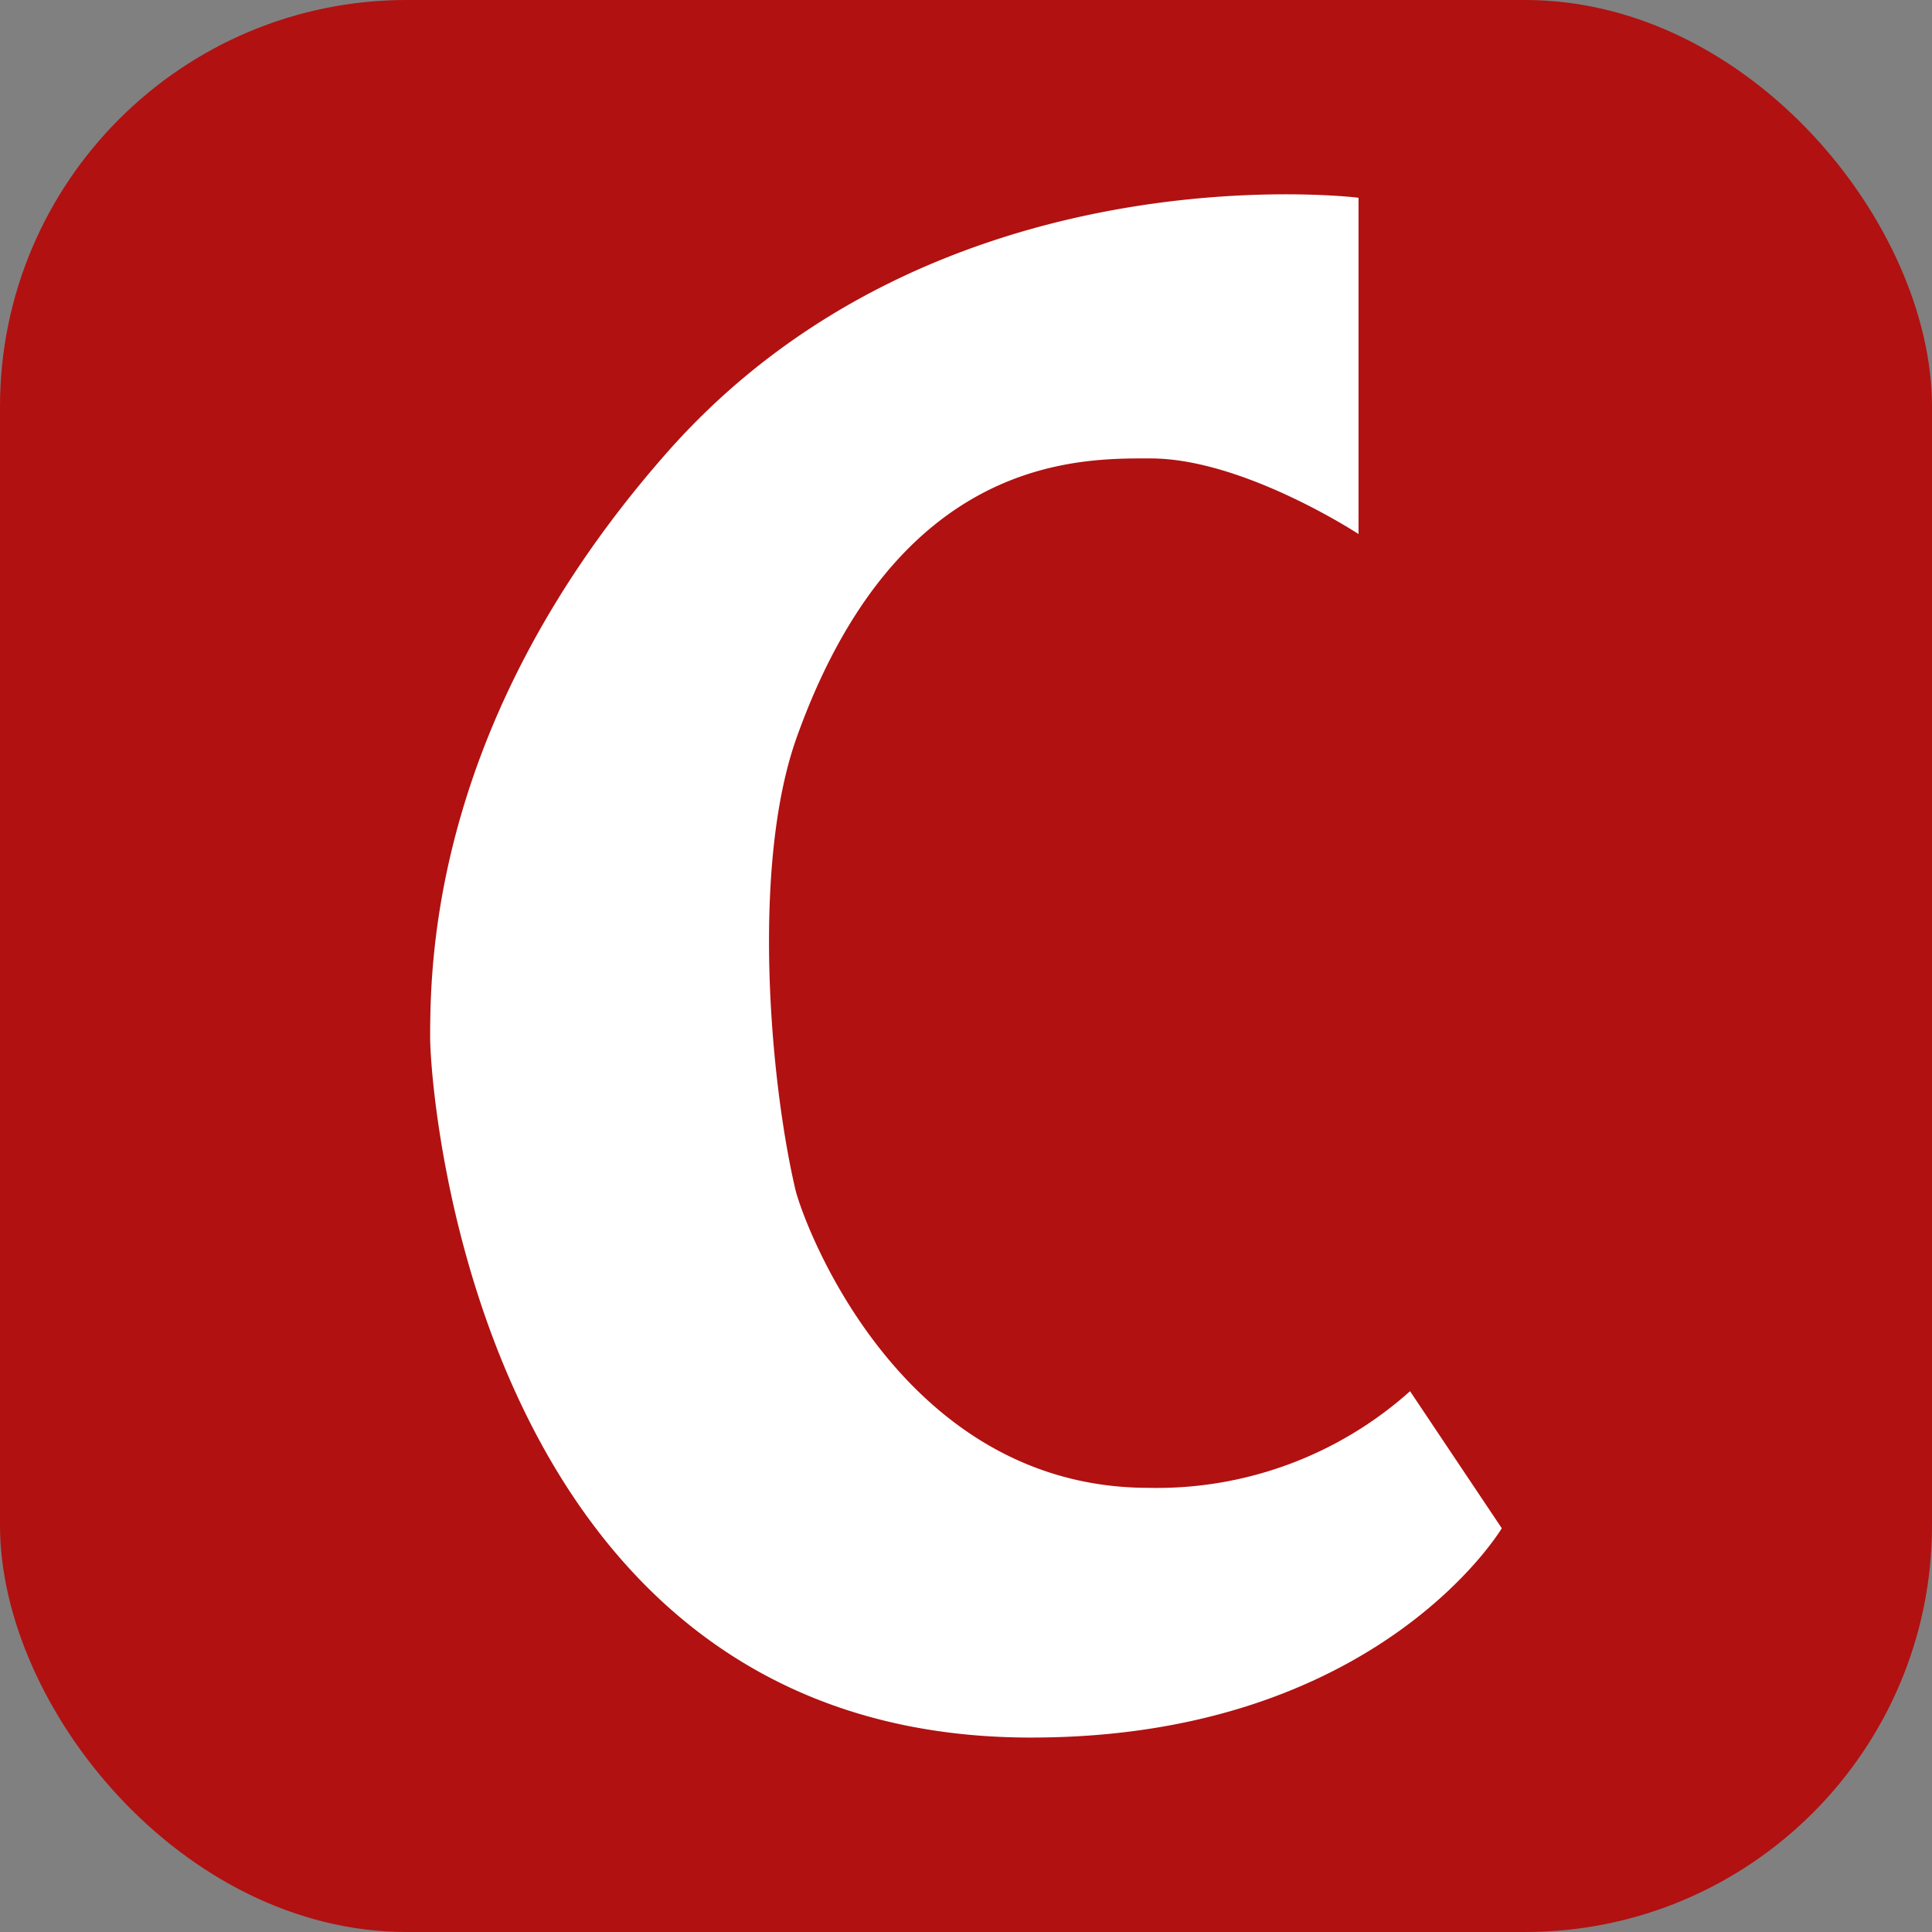
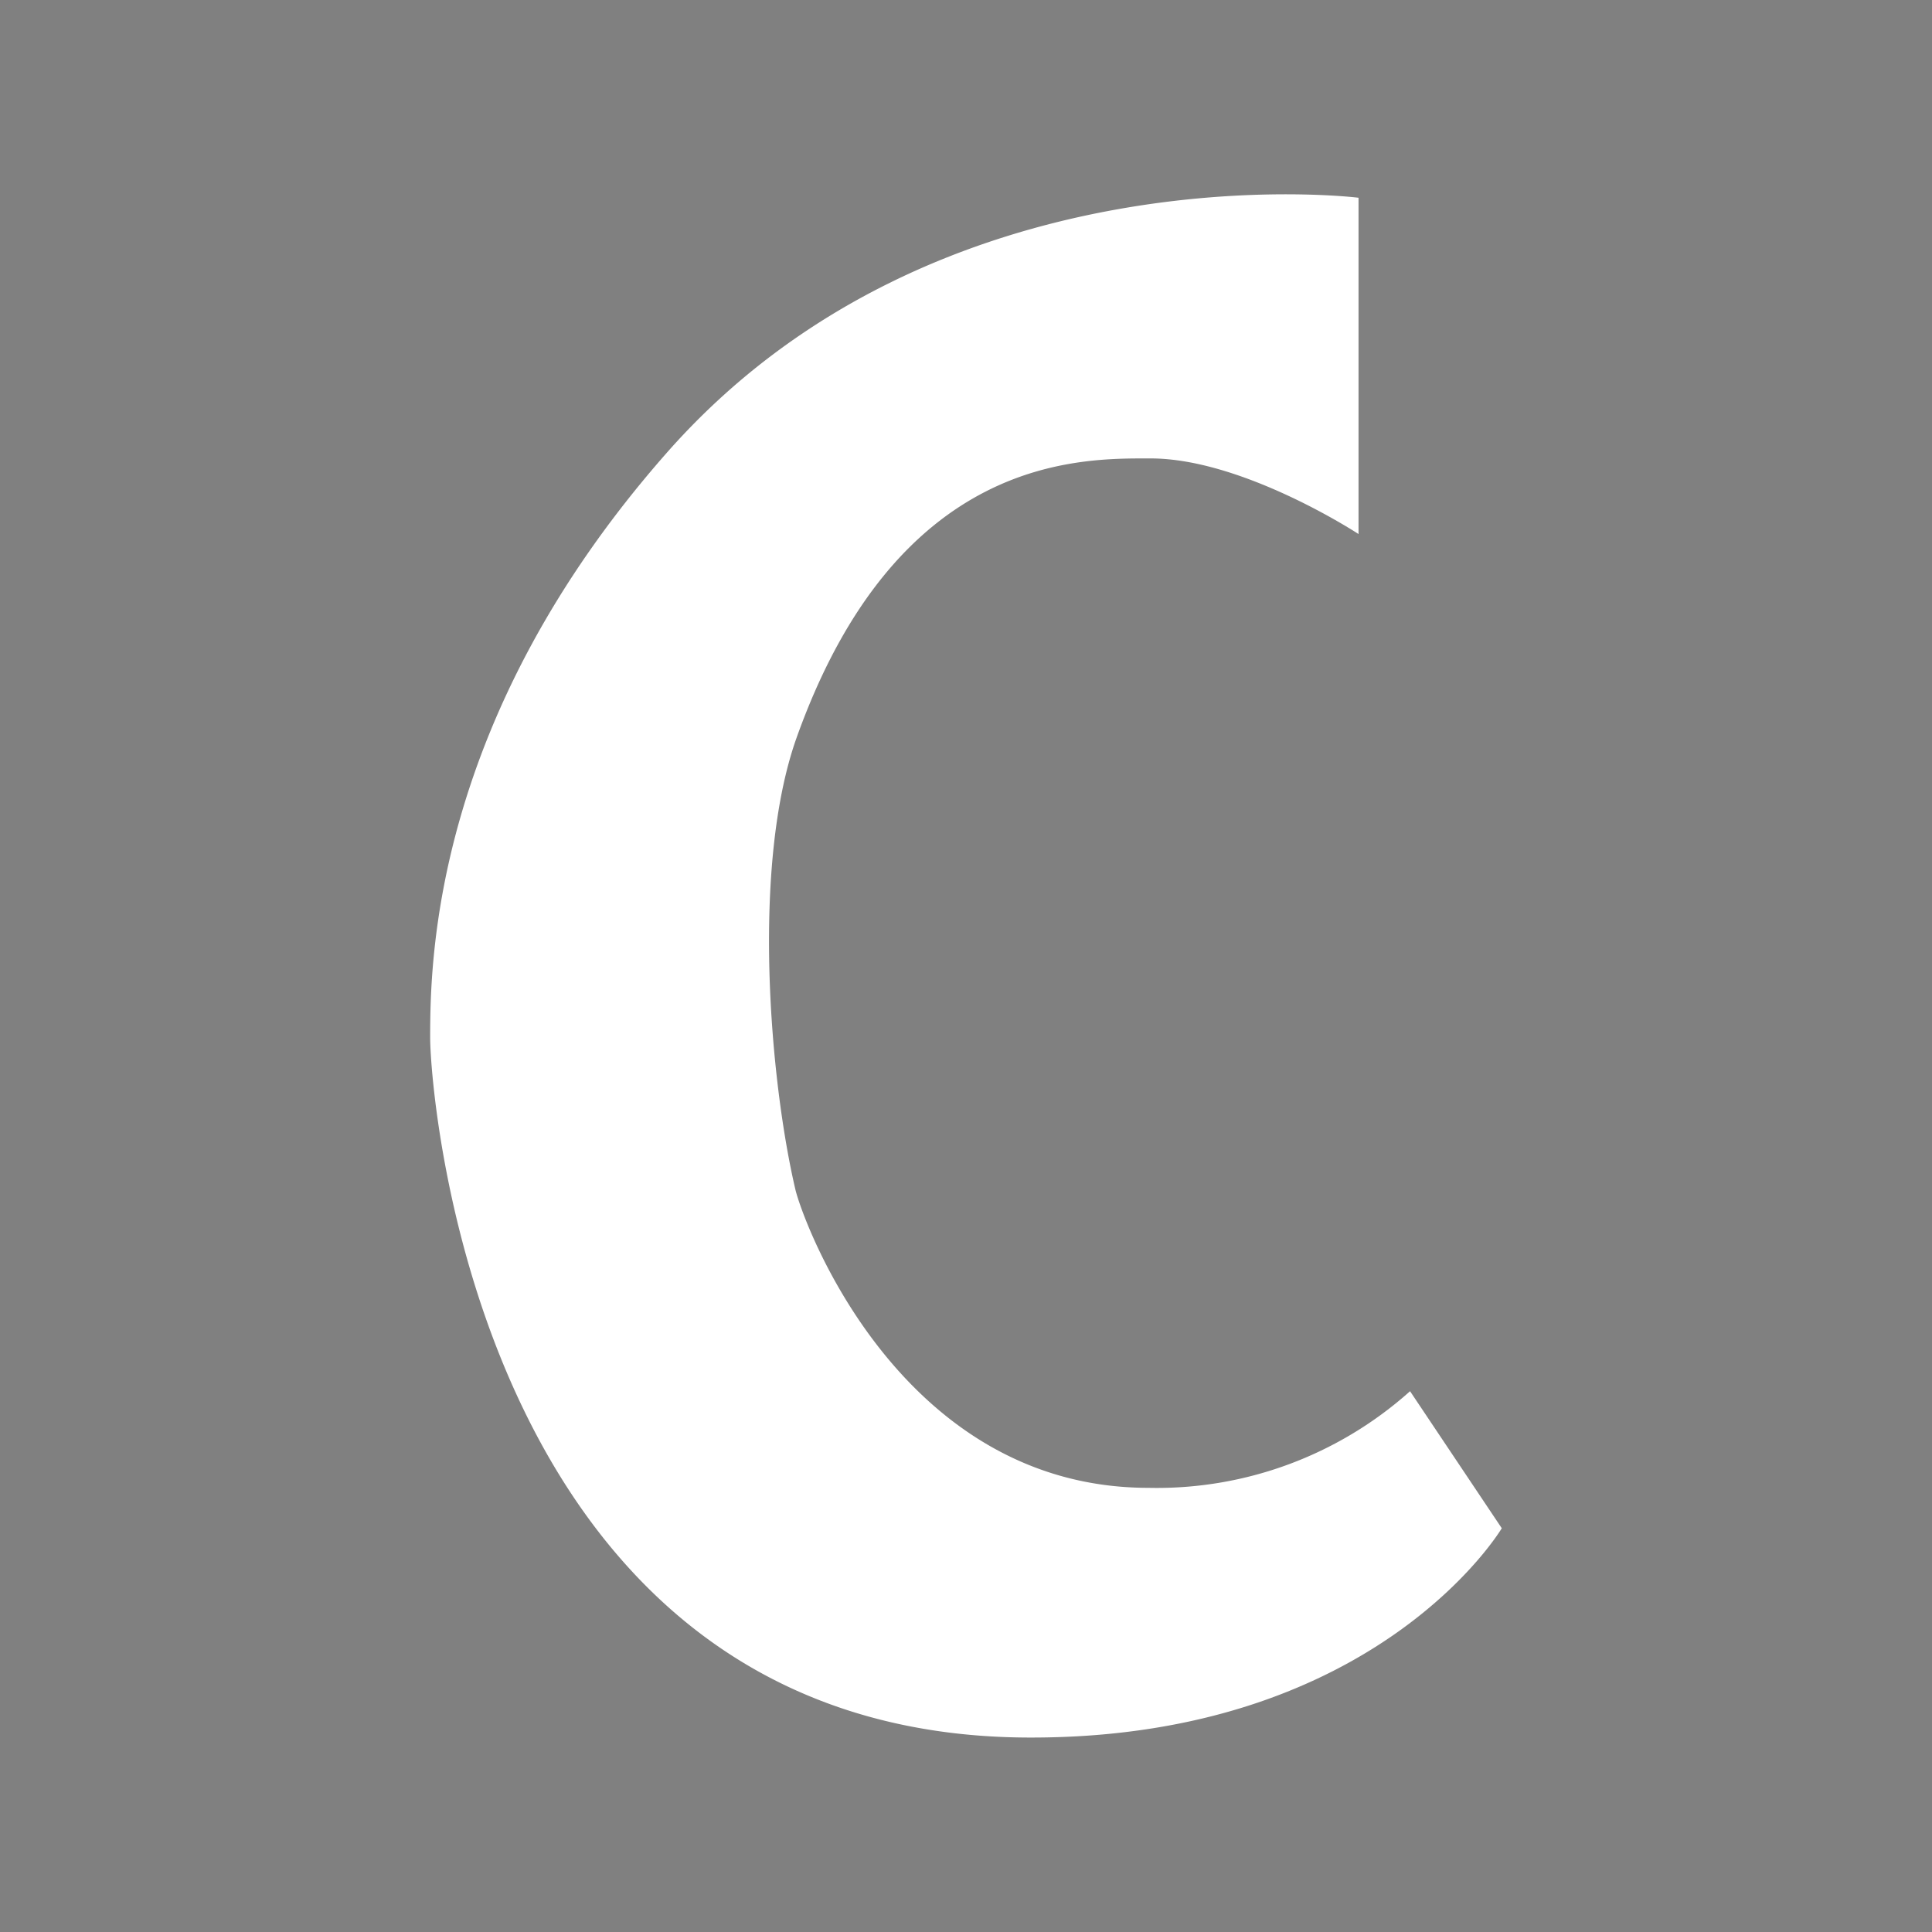
<svg xmlns="http://www.w3.org/2000/svg" width="57" height="57" viewBox="0 0 57 57">
  <rect x="0" y="0" width="57" height="57" fill="#808080" stroke="none" />
  <g id="Raggruppa_384" data-name="Raggruppa 384" transform="translate(-679 66)">
-     <rect id="Rettangolo_145" data-name="Rettangolo 145" width="57" height="57" rx="12" transform="translate(679 -66)" fill="#b11111" />
    <path id="Tracciato_196" data-name="Tracciato 196" d="M.071,2.978H9.993s-2.231,3.4-2.231,6.136c0,2.062-.129,7.463,8.259,10.45,3.769,1.331,10.111.779,13.318.027.979-.237,8.794-3.092,8.794-10.419a11.2,11.2,0,0,0-2.851-7.714l4.043-2.706S45.477,2.4,45.5,12.568c.064,16.359-18.939,17.8-20.652,17.8-2.336,0-9.427-.115-17.2-6.935C-1.49,15.439.071,2.978.071,2.978" transform="translate(722.059 -60.237) rotate(90)" fill="#fff" />
  </g>
</svg>